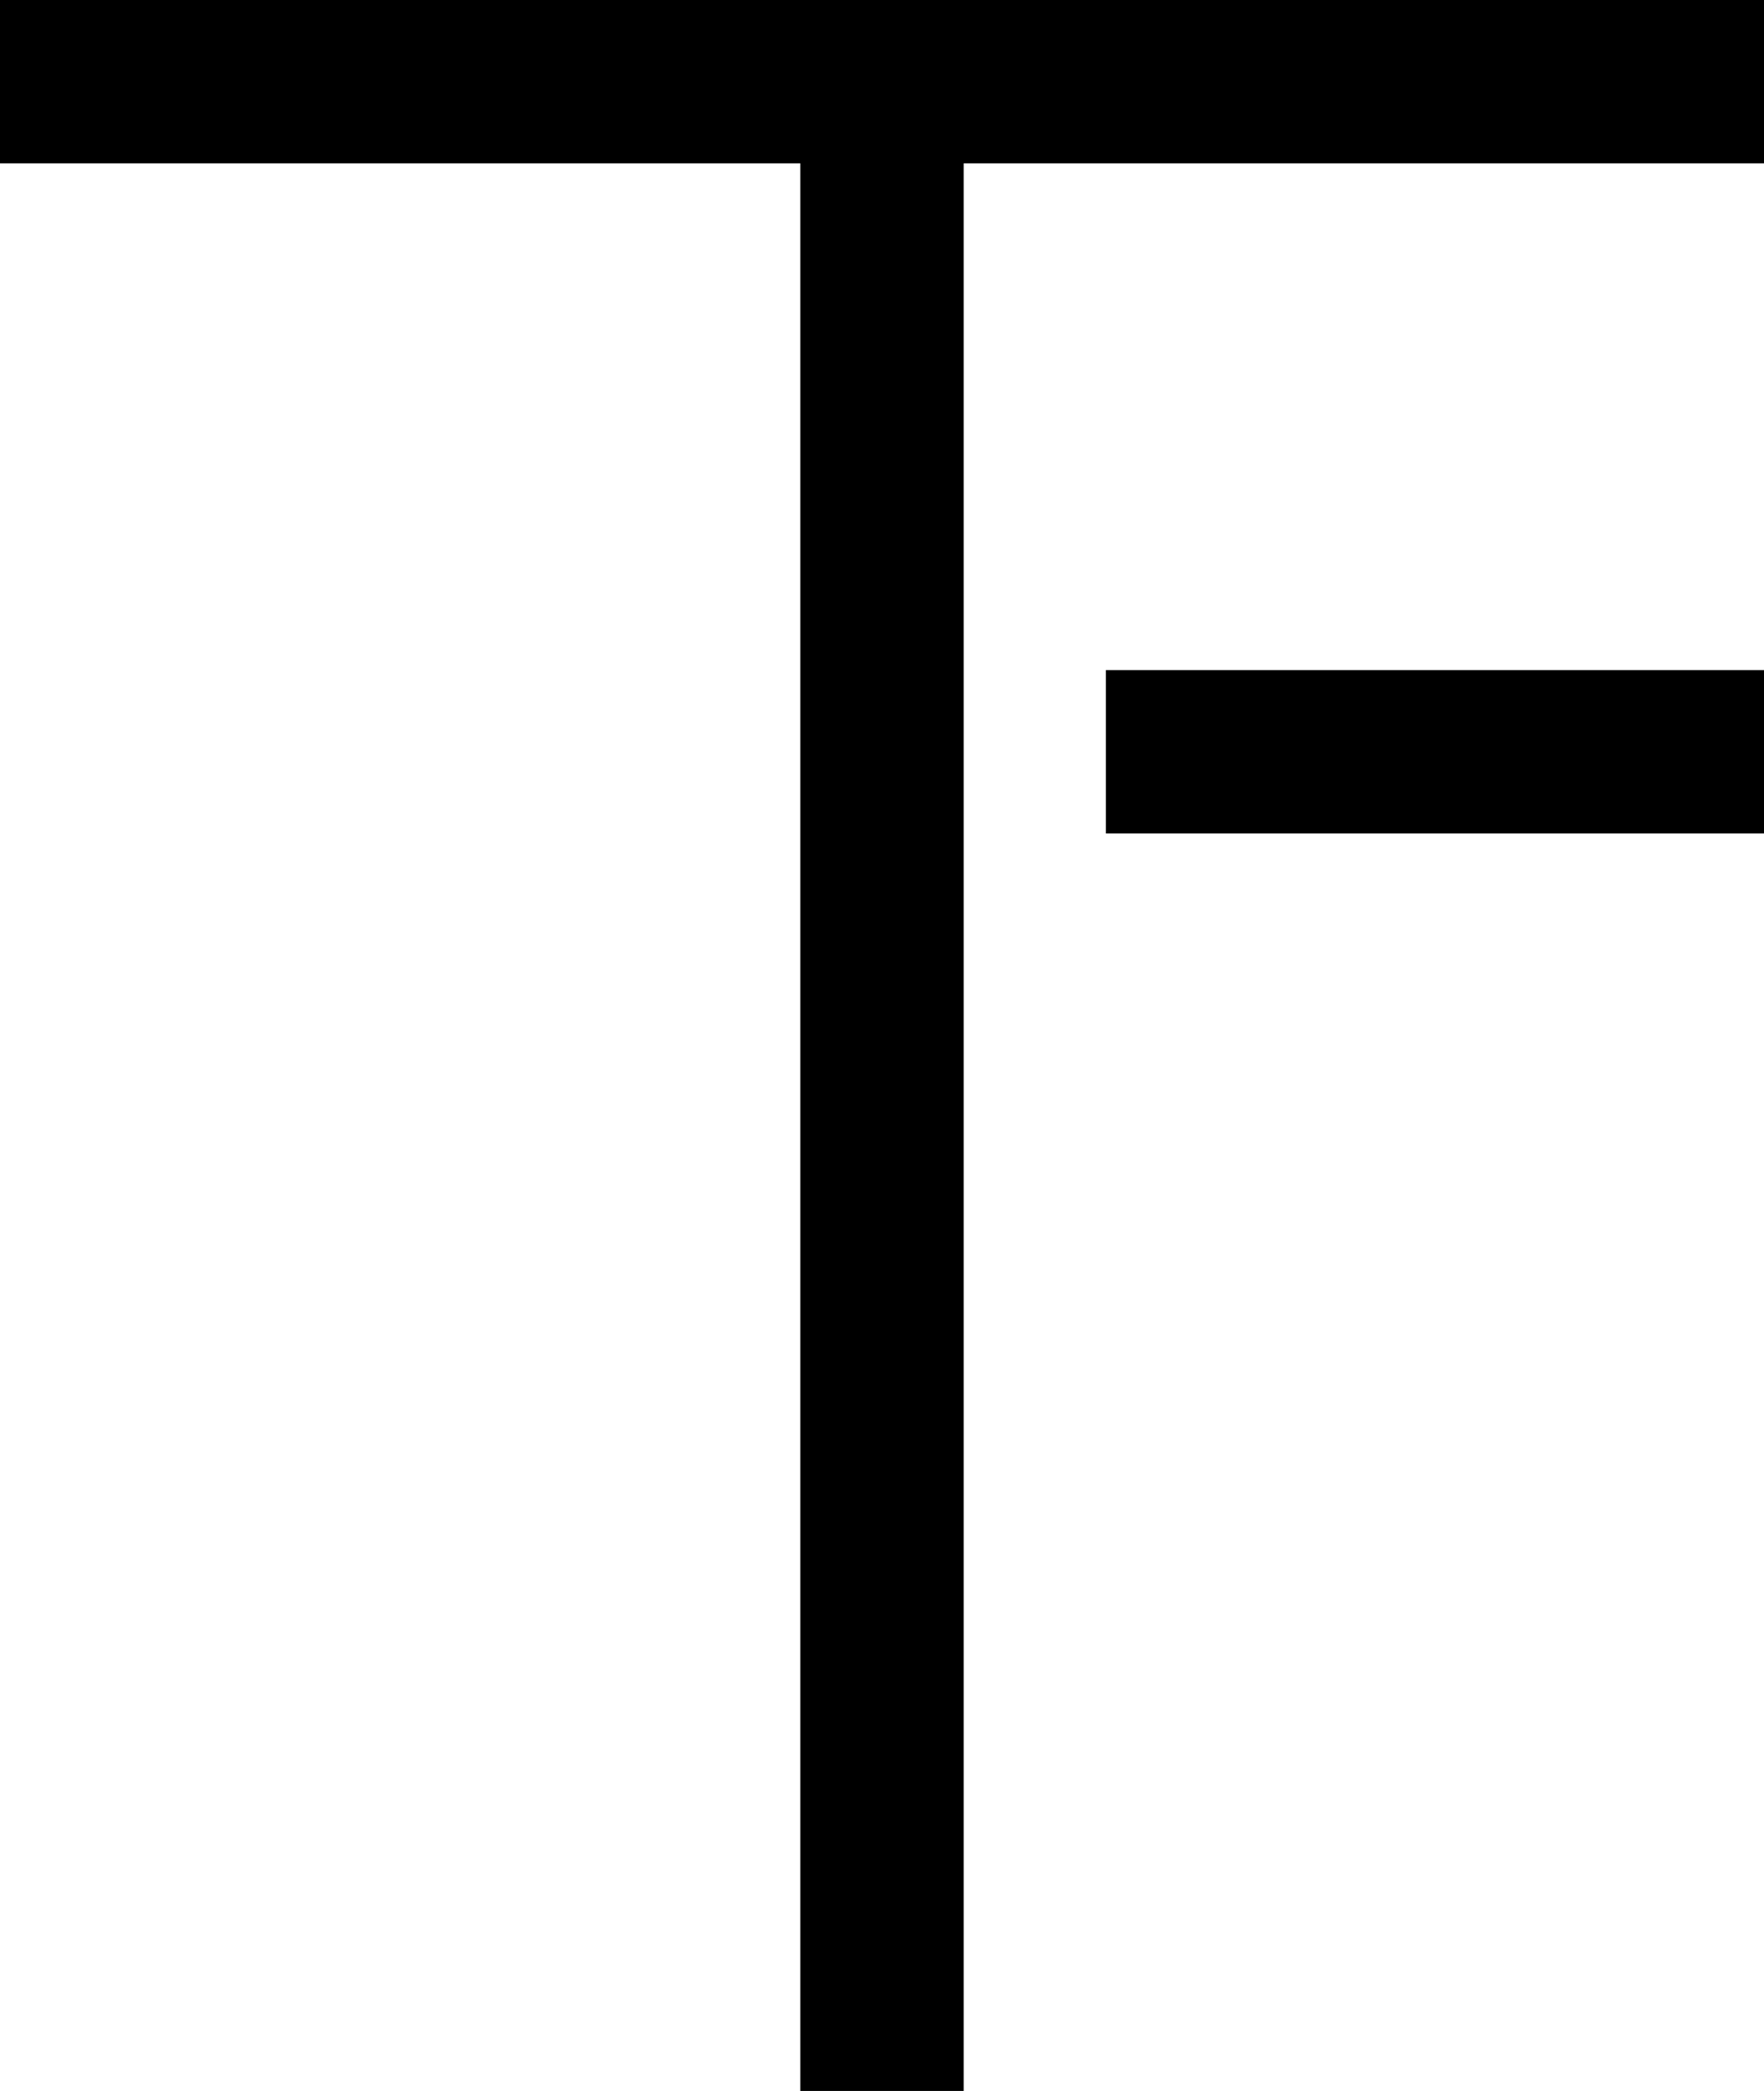
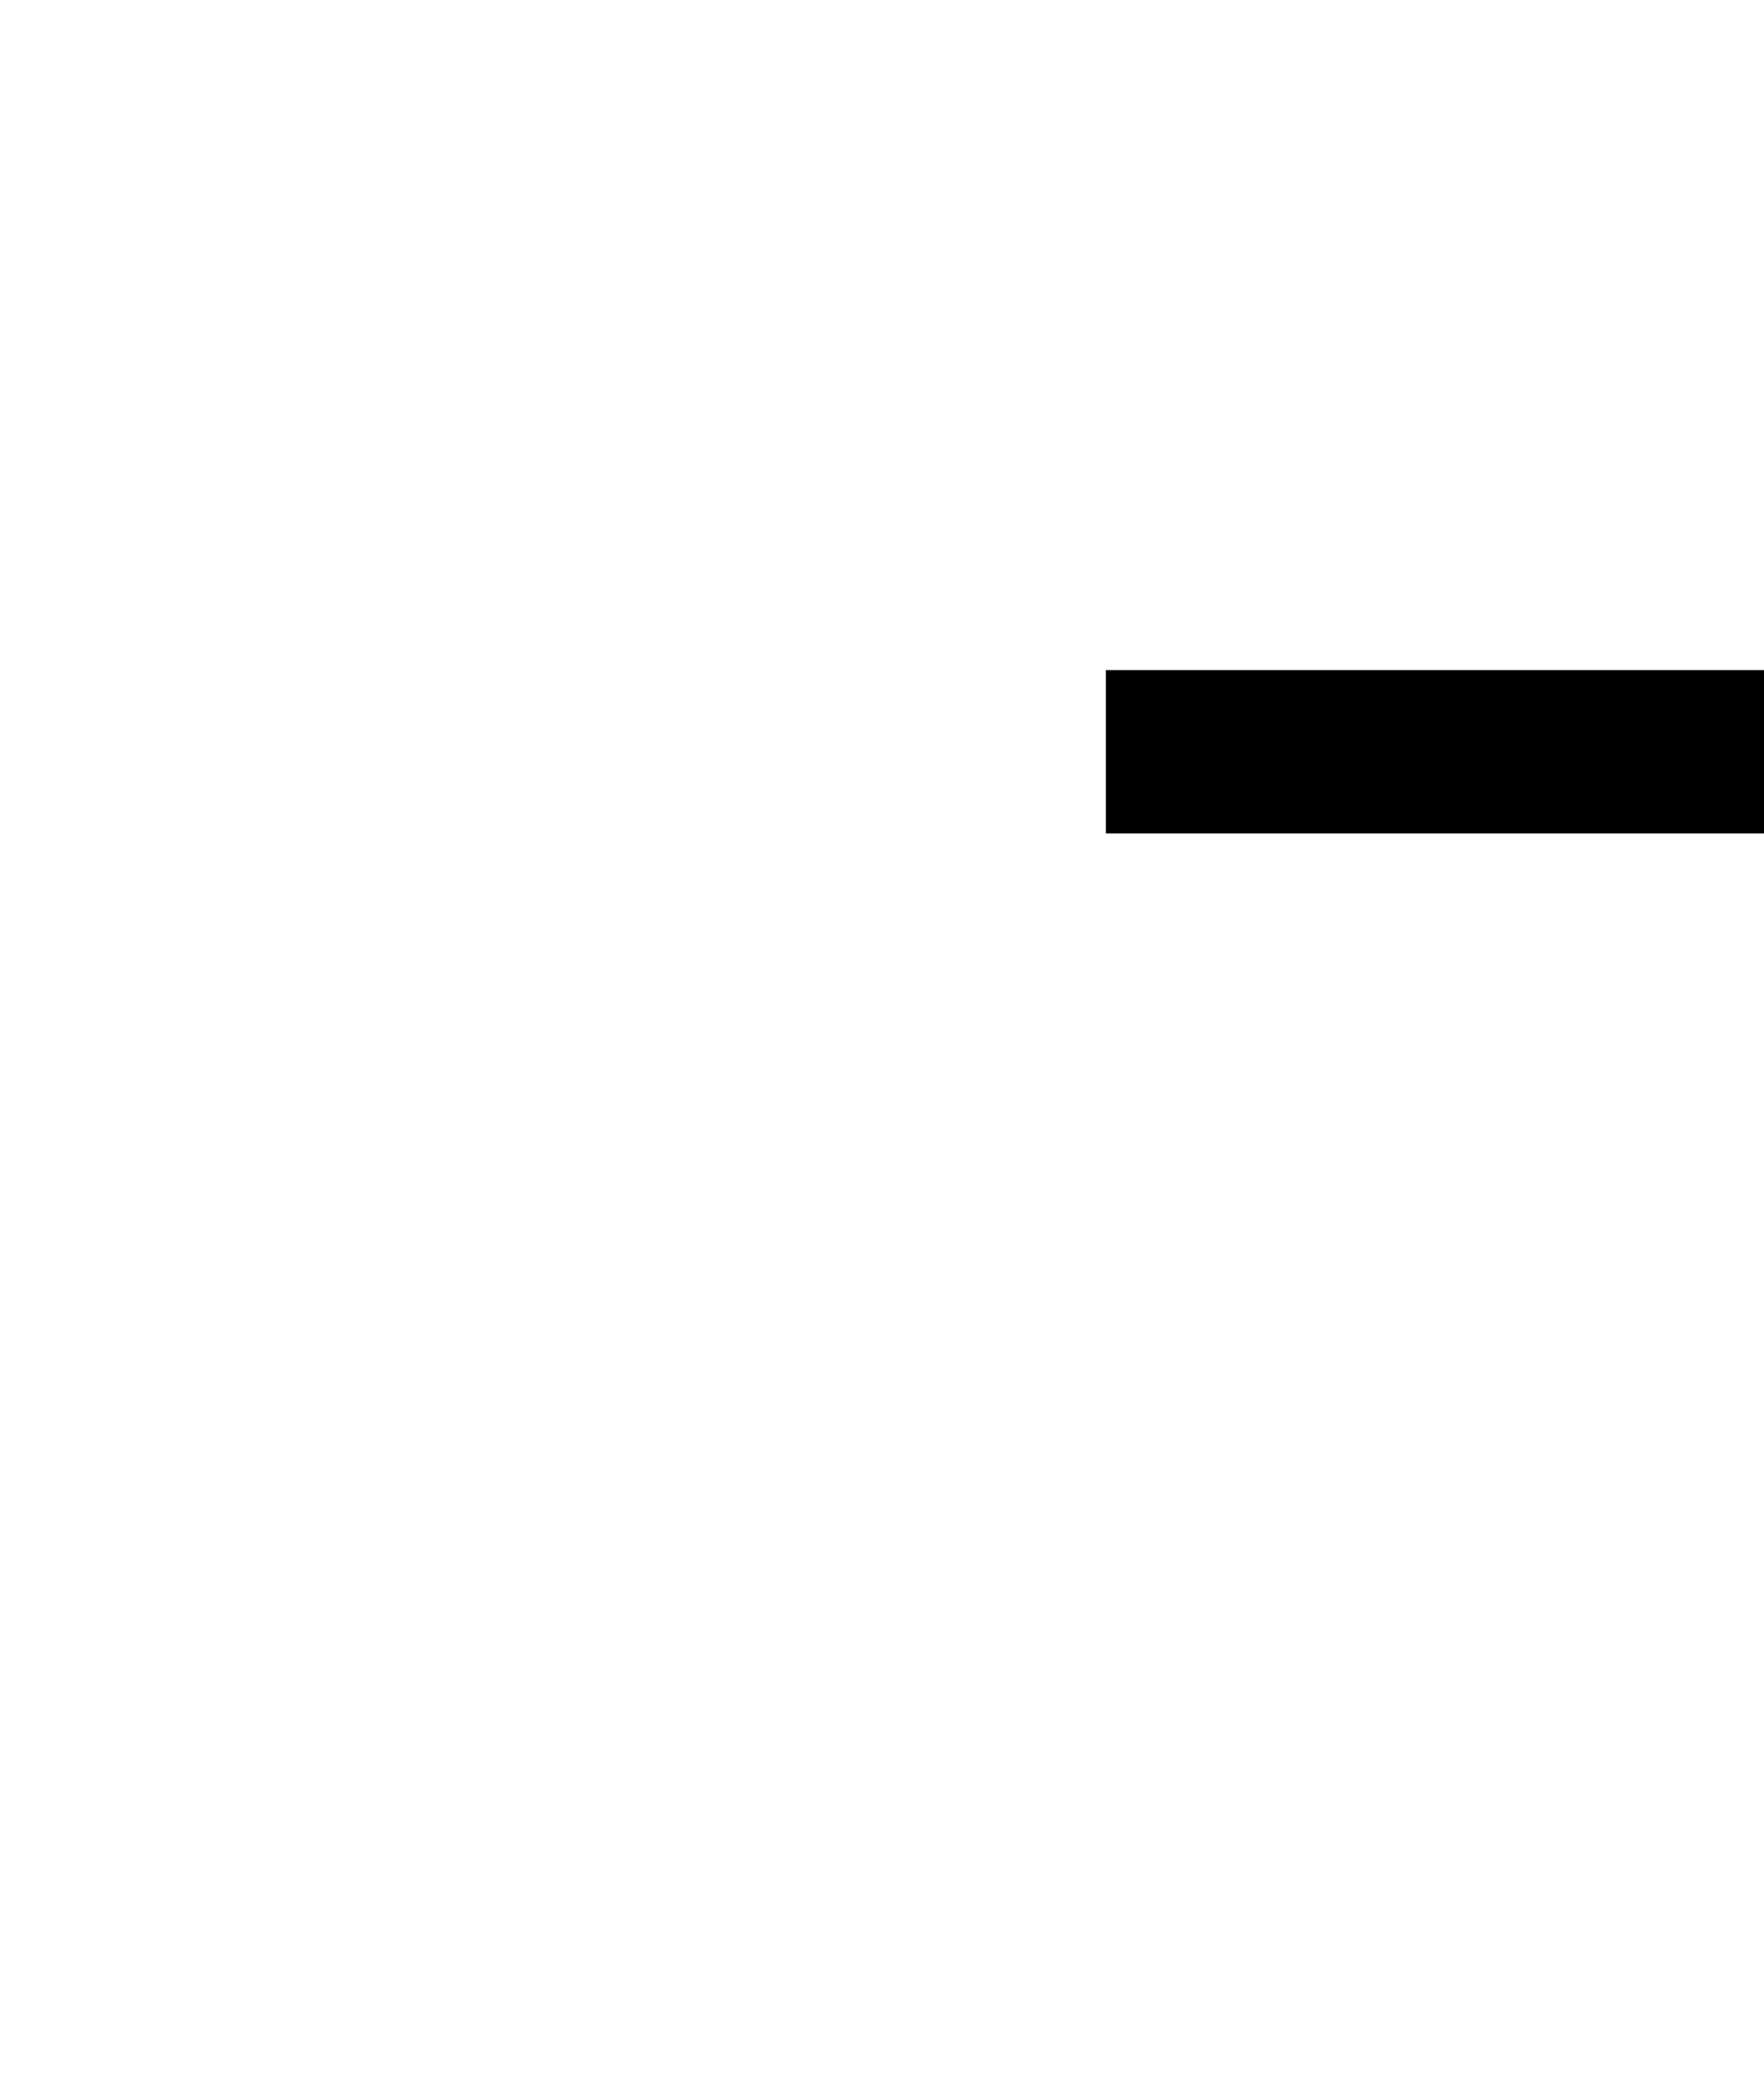
<svg xmlns="http://www.w3.org/2000/svg" version="1.1" id="Capa_1" x="0px" y="0px" width="756.844px" height="897px" viewBox="0 0 756.844 897" enable-background="new 0 0 756.844 897" xml:space="preserve">
  <g>
    <g>
-       <polygon points="0,0 0,70.078 343.383,70.078 343.383,897 413.461,897 413.461,70.078 756.844,70.078 756.844,0   " />
-     </g>
+       </g>
  </g>
  <g>
    <g>
      <polygon points="646.542,357.539 756.844,357.539 756.844,287.461 474.469,287.461 474.469,357.539 587.713,357.539   " />
    </g>
  </g>
</svg>